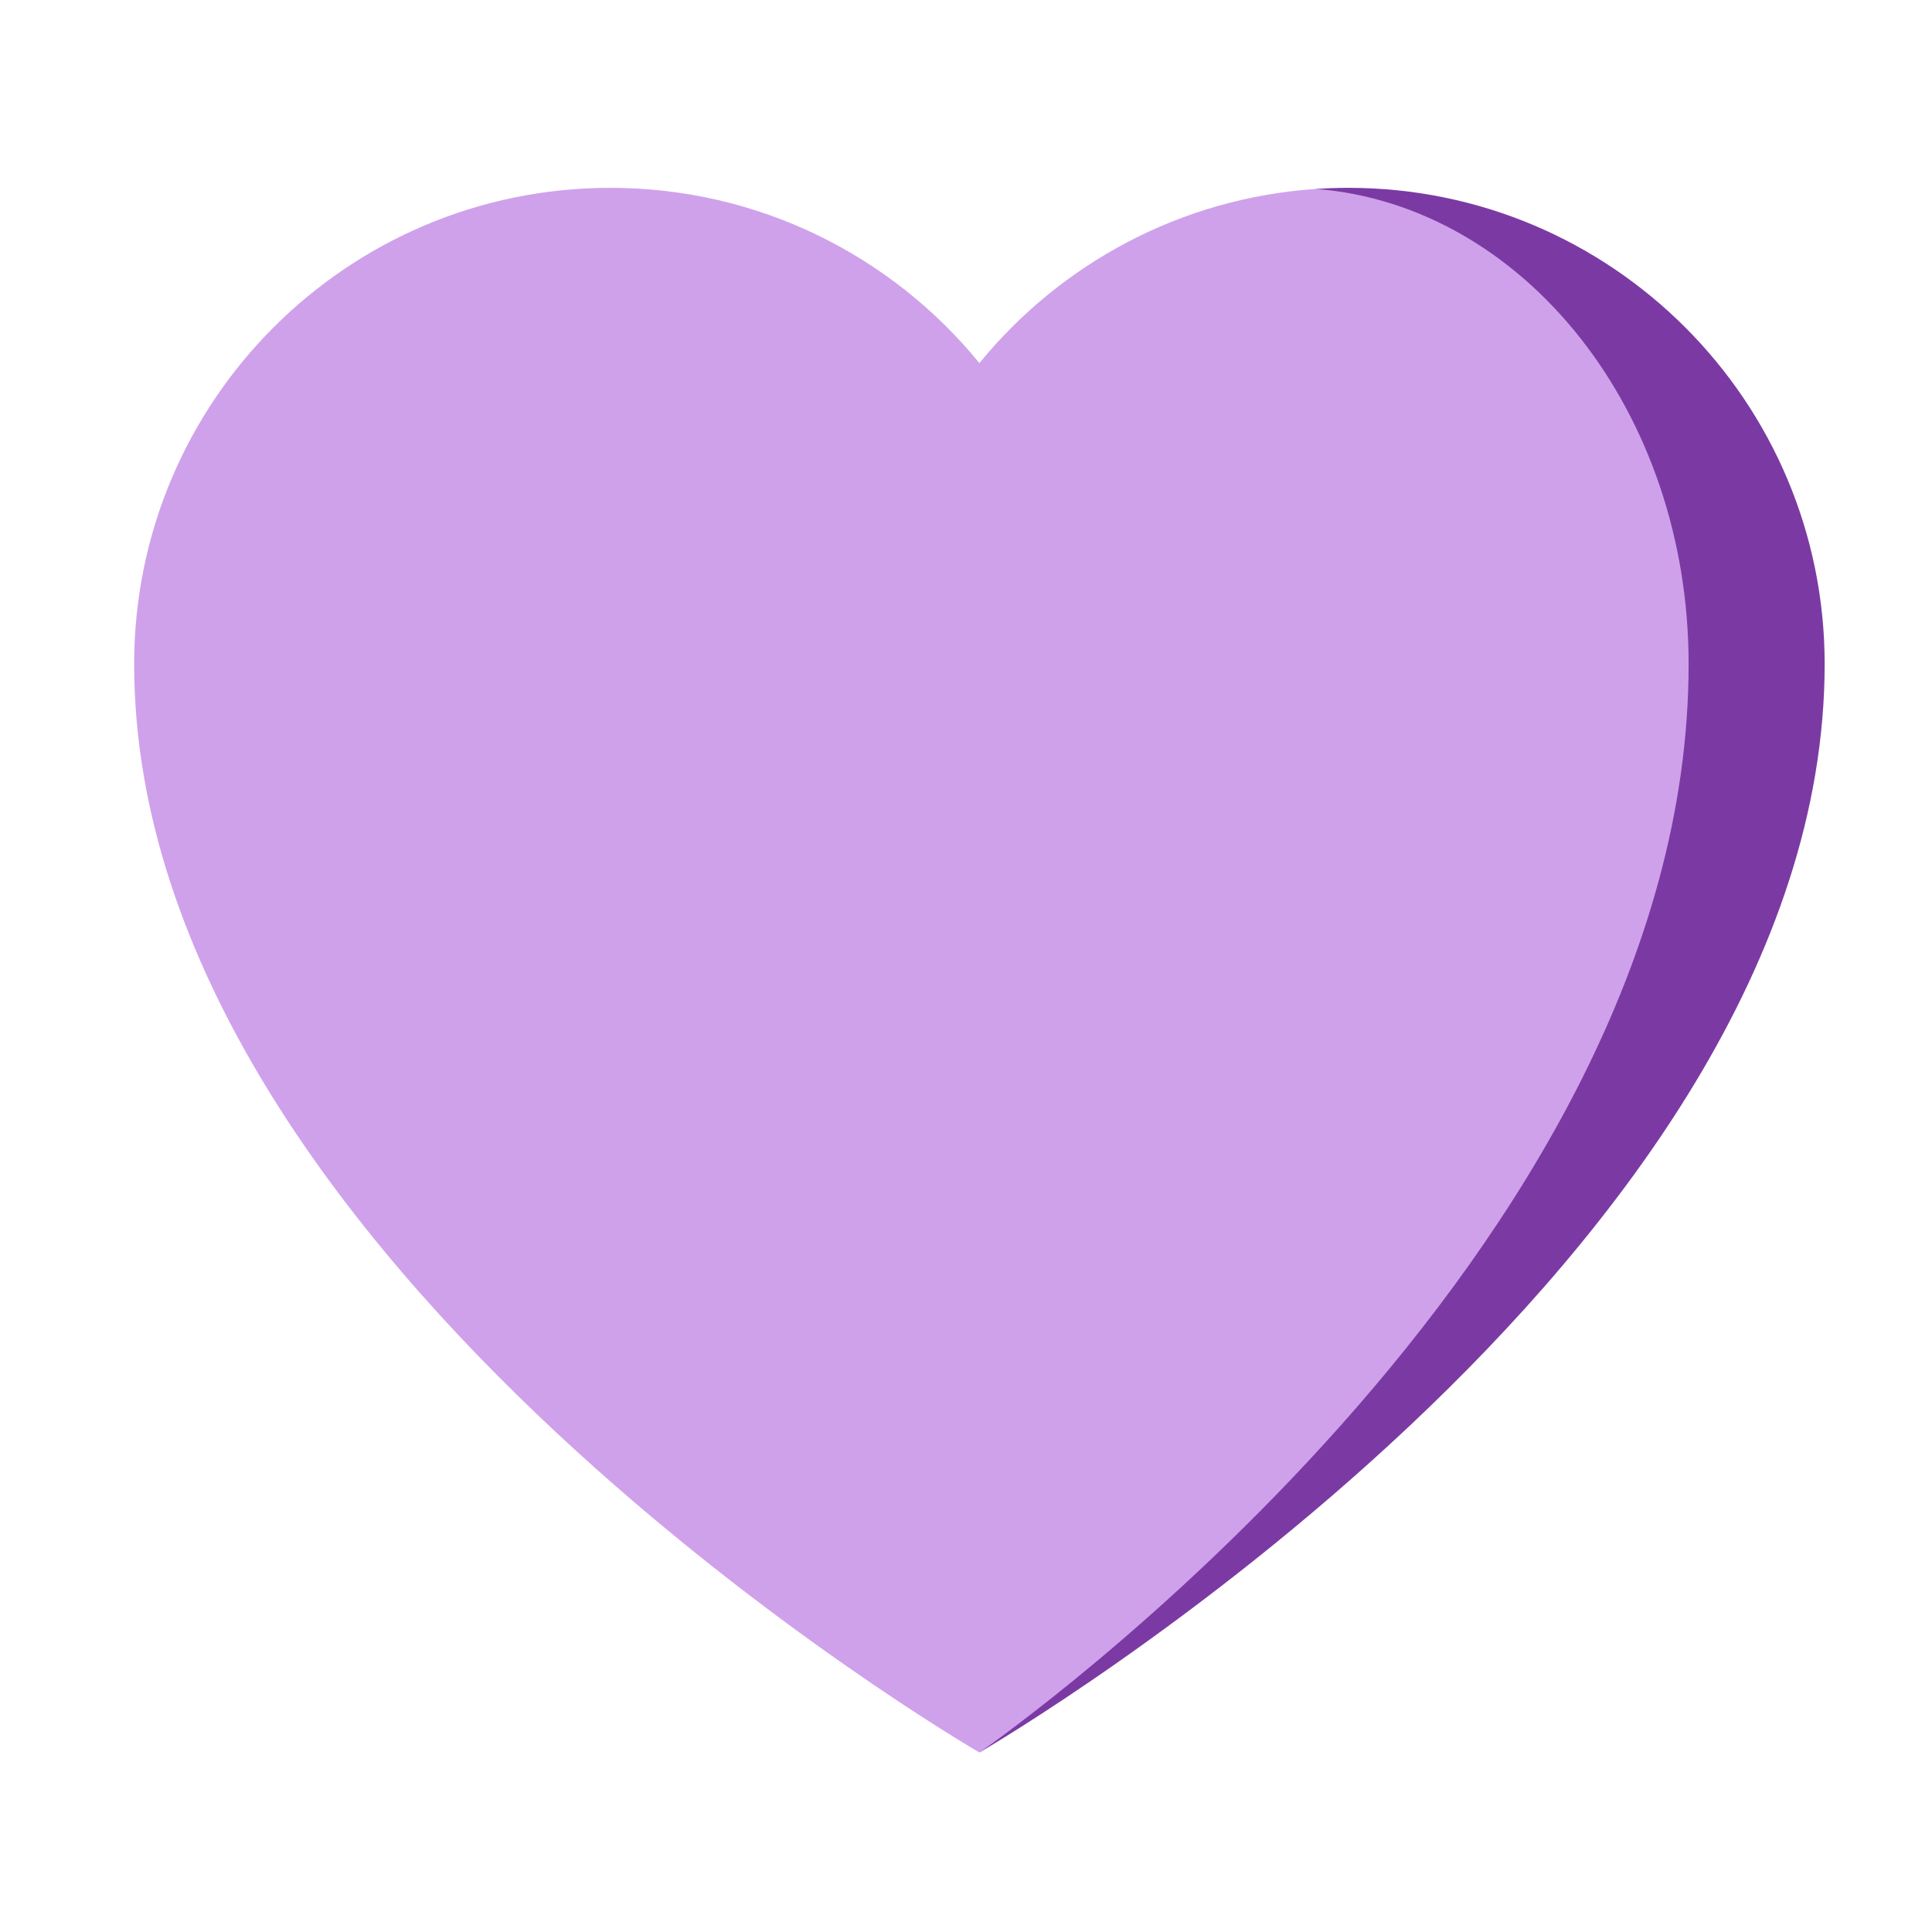
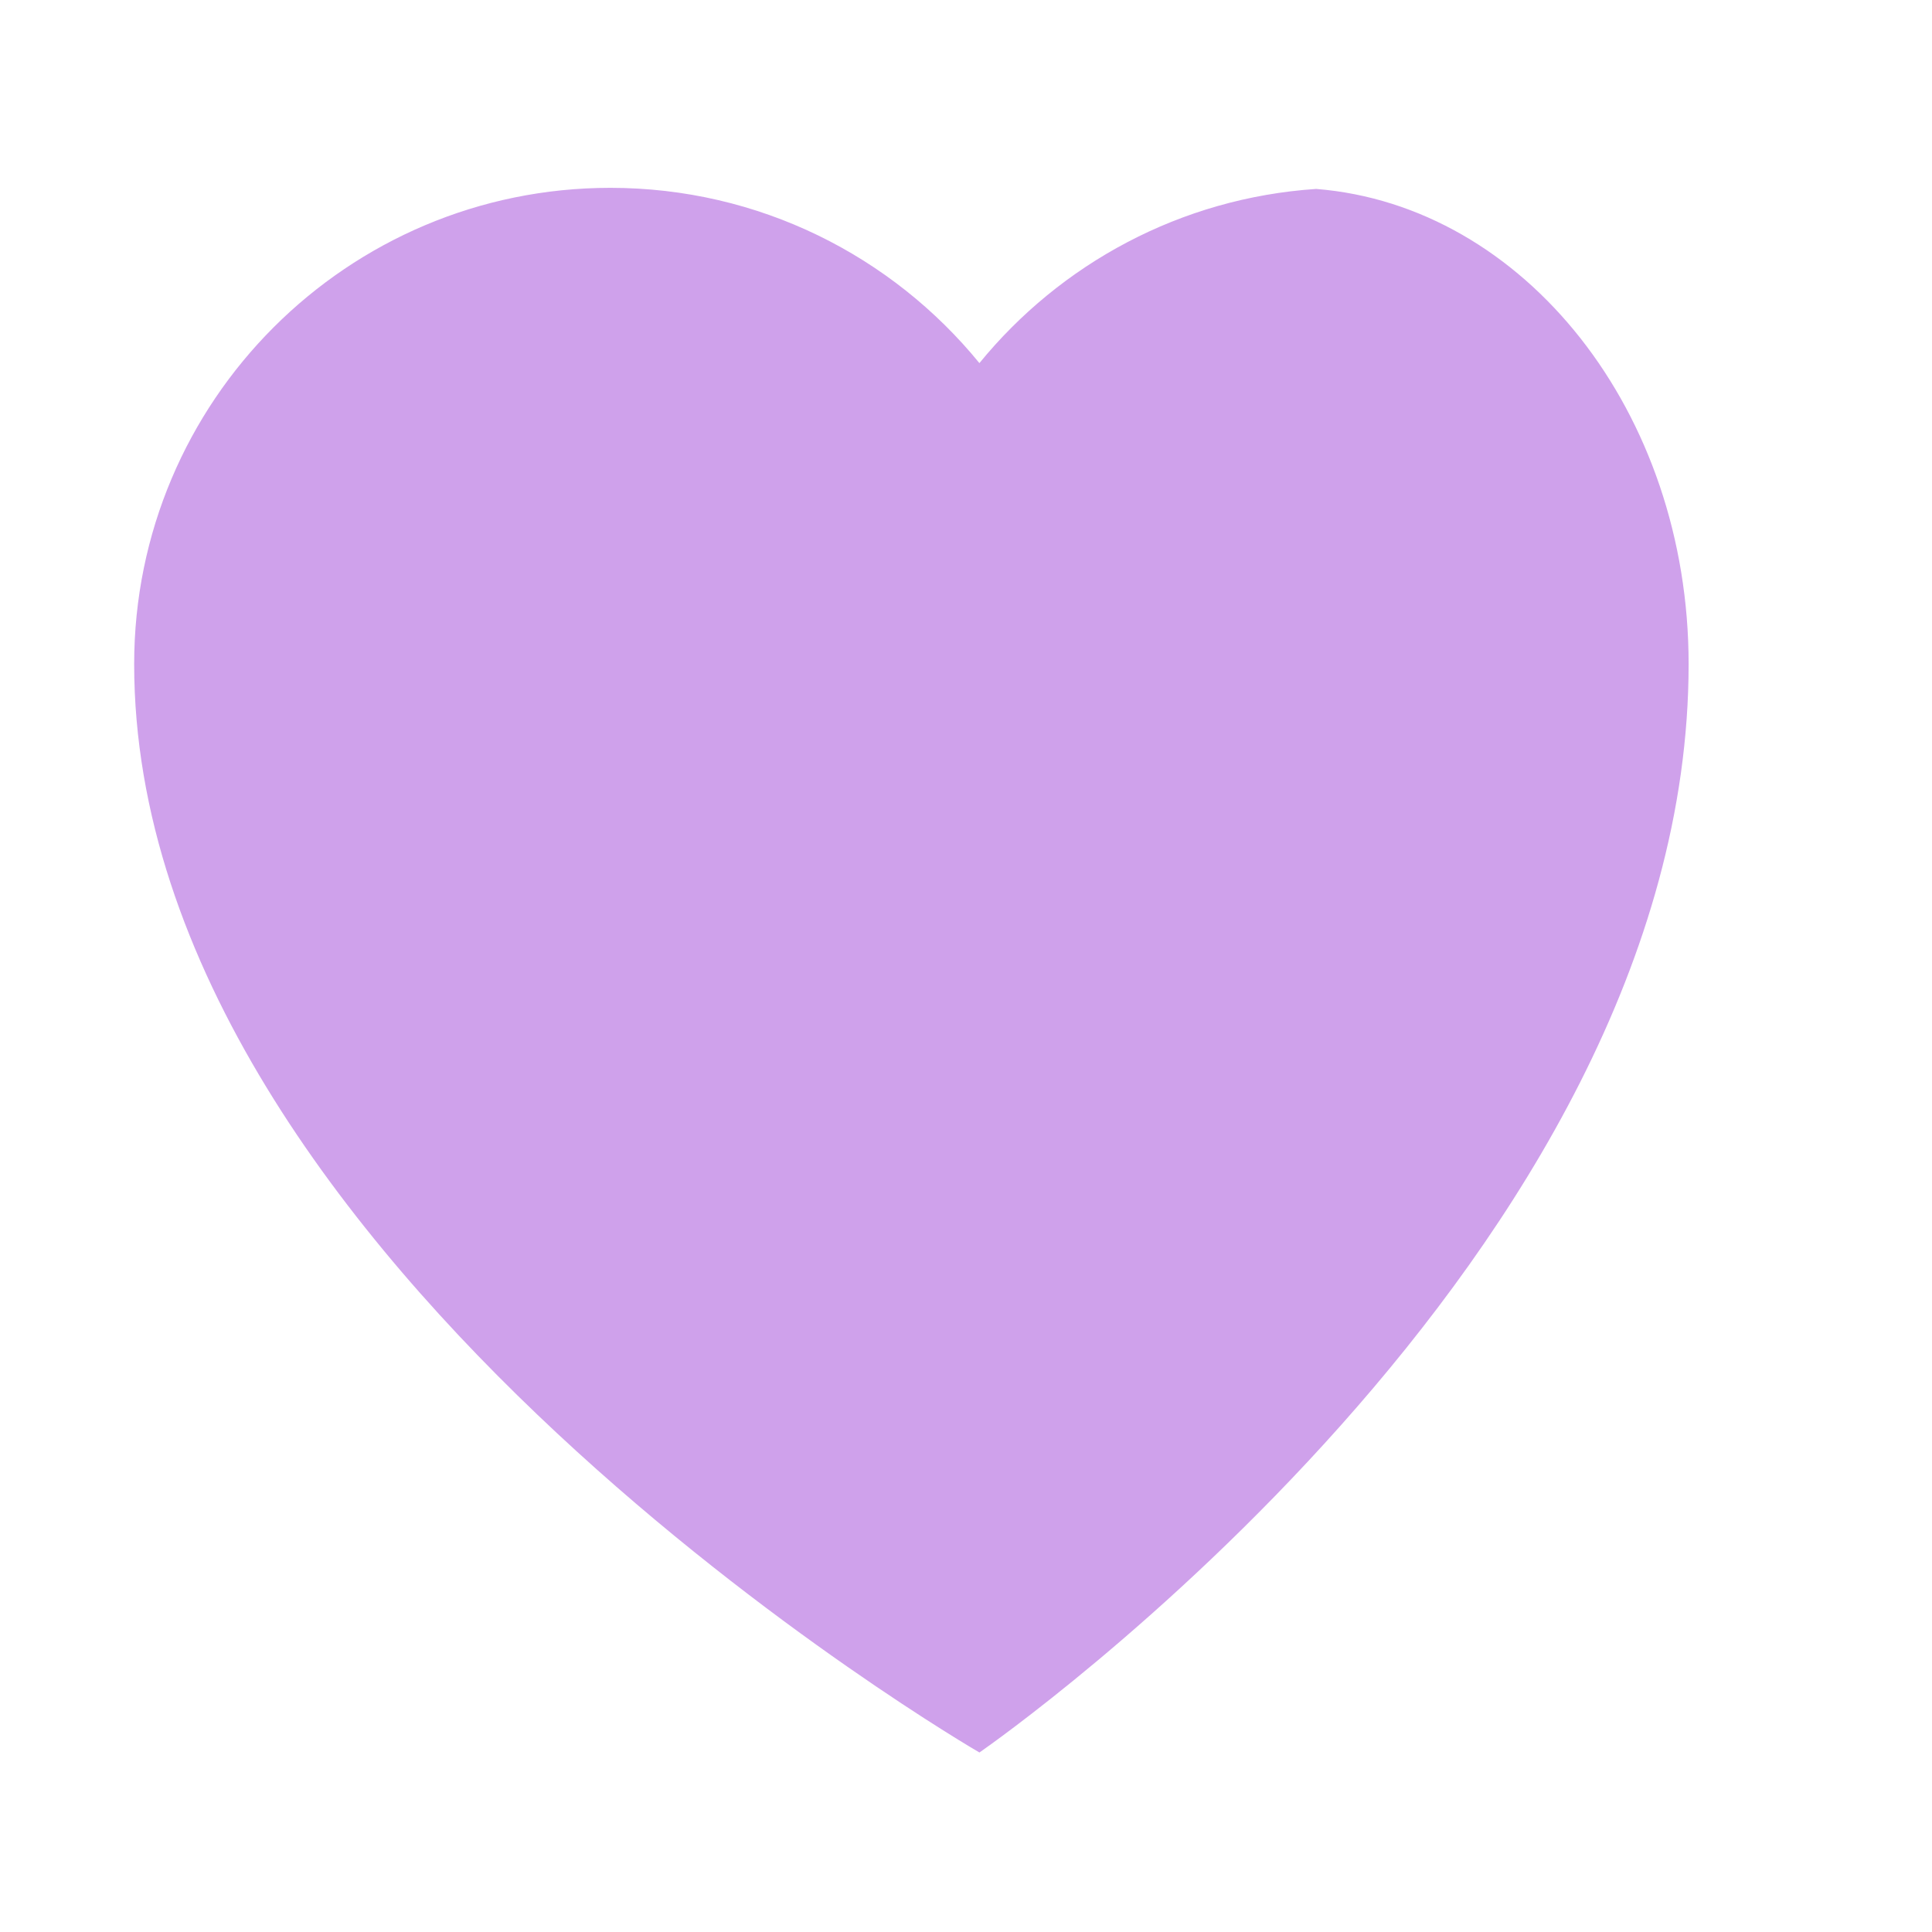
<svg xmlns="http://www.w3.org/2000/svg" width="72" height="72" viewBox="0 0 72 72" fill="none">
-   <path d="M50.254 7C49.849 7 49.447 7.014 49.049 7.041L36.513 65.302C37.234 64.883 67.996 46.821 68 24.749C68 14.948 60.055 7 50.254 7Z" fill="#7B3AA3" />
  <path d="M49.049 7.041C56.802 7.659 62.93 15.352 62.93 24.749C62.926 46.798 37.168 64.846 36.513 65.302C36.504 65.307 36.5 65.31 36.5 65.31C36.5 65.31 5 47.082 5 24.747C5 14.945 12.945 7 22.746 7C28.294 7 33.246 9.545 36.5 13.532C39.517 9.836 43.993 7.379 49.049 7.041Z" fill="#CFA1EB" />
</svg>